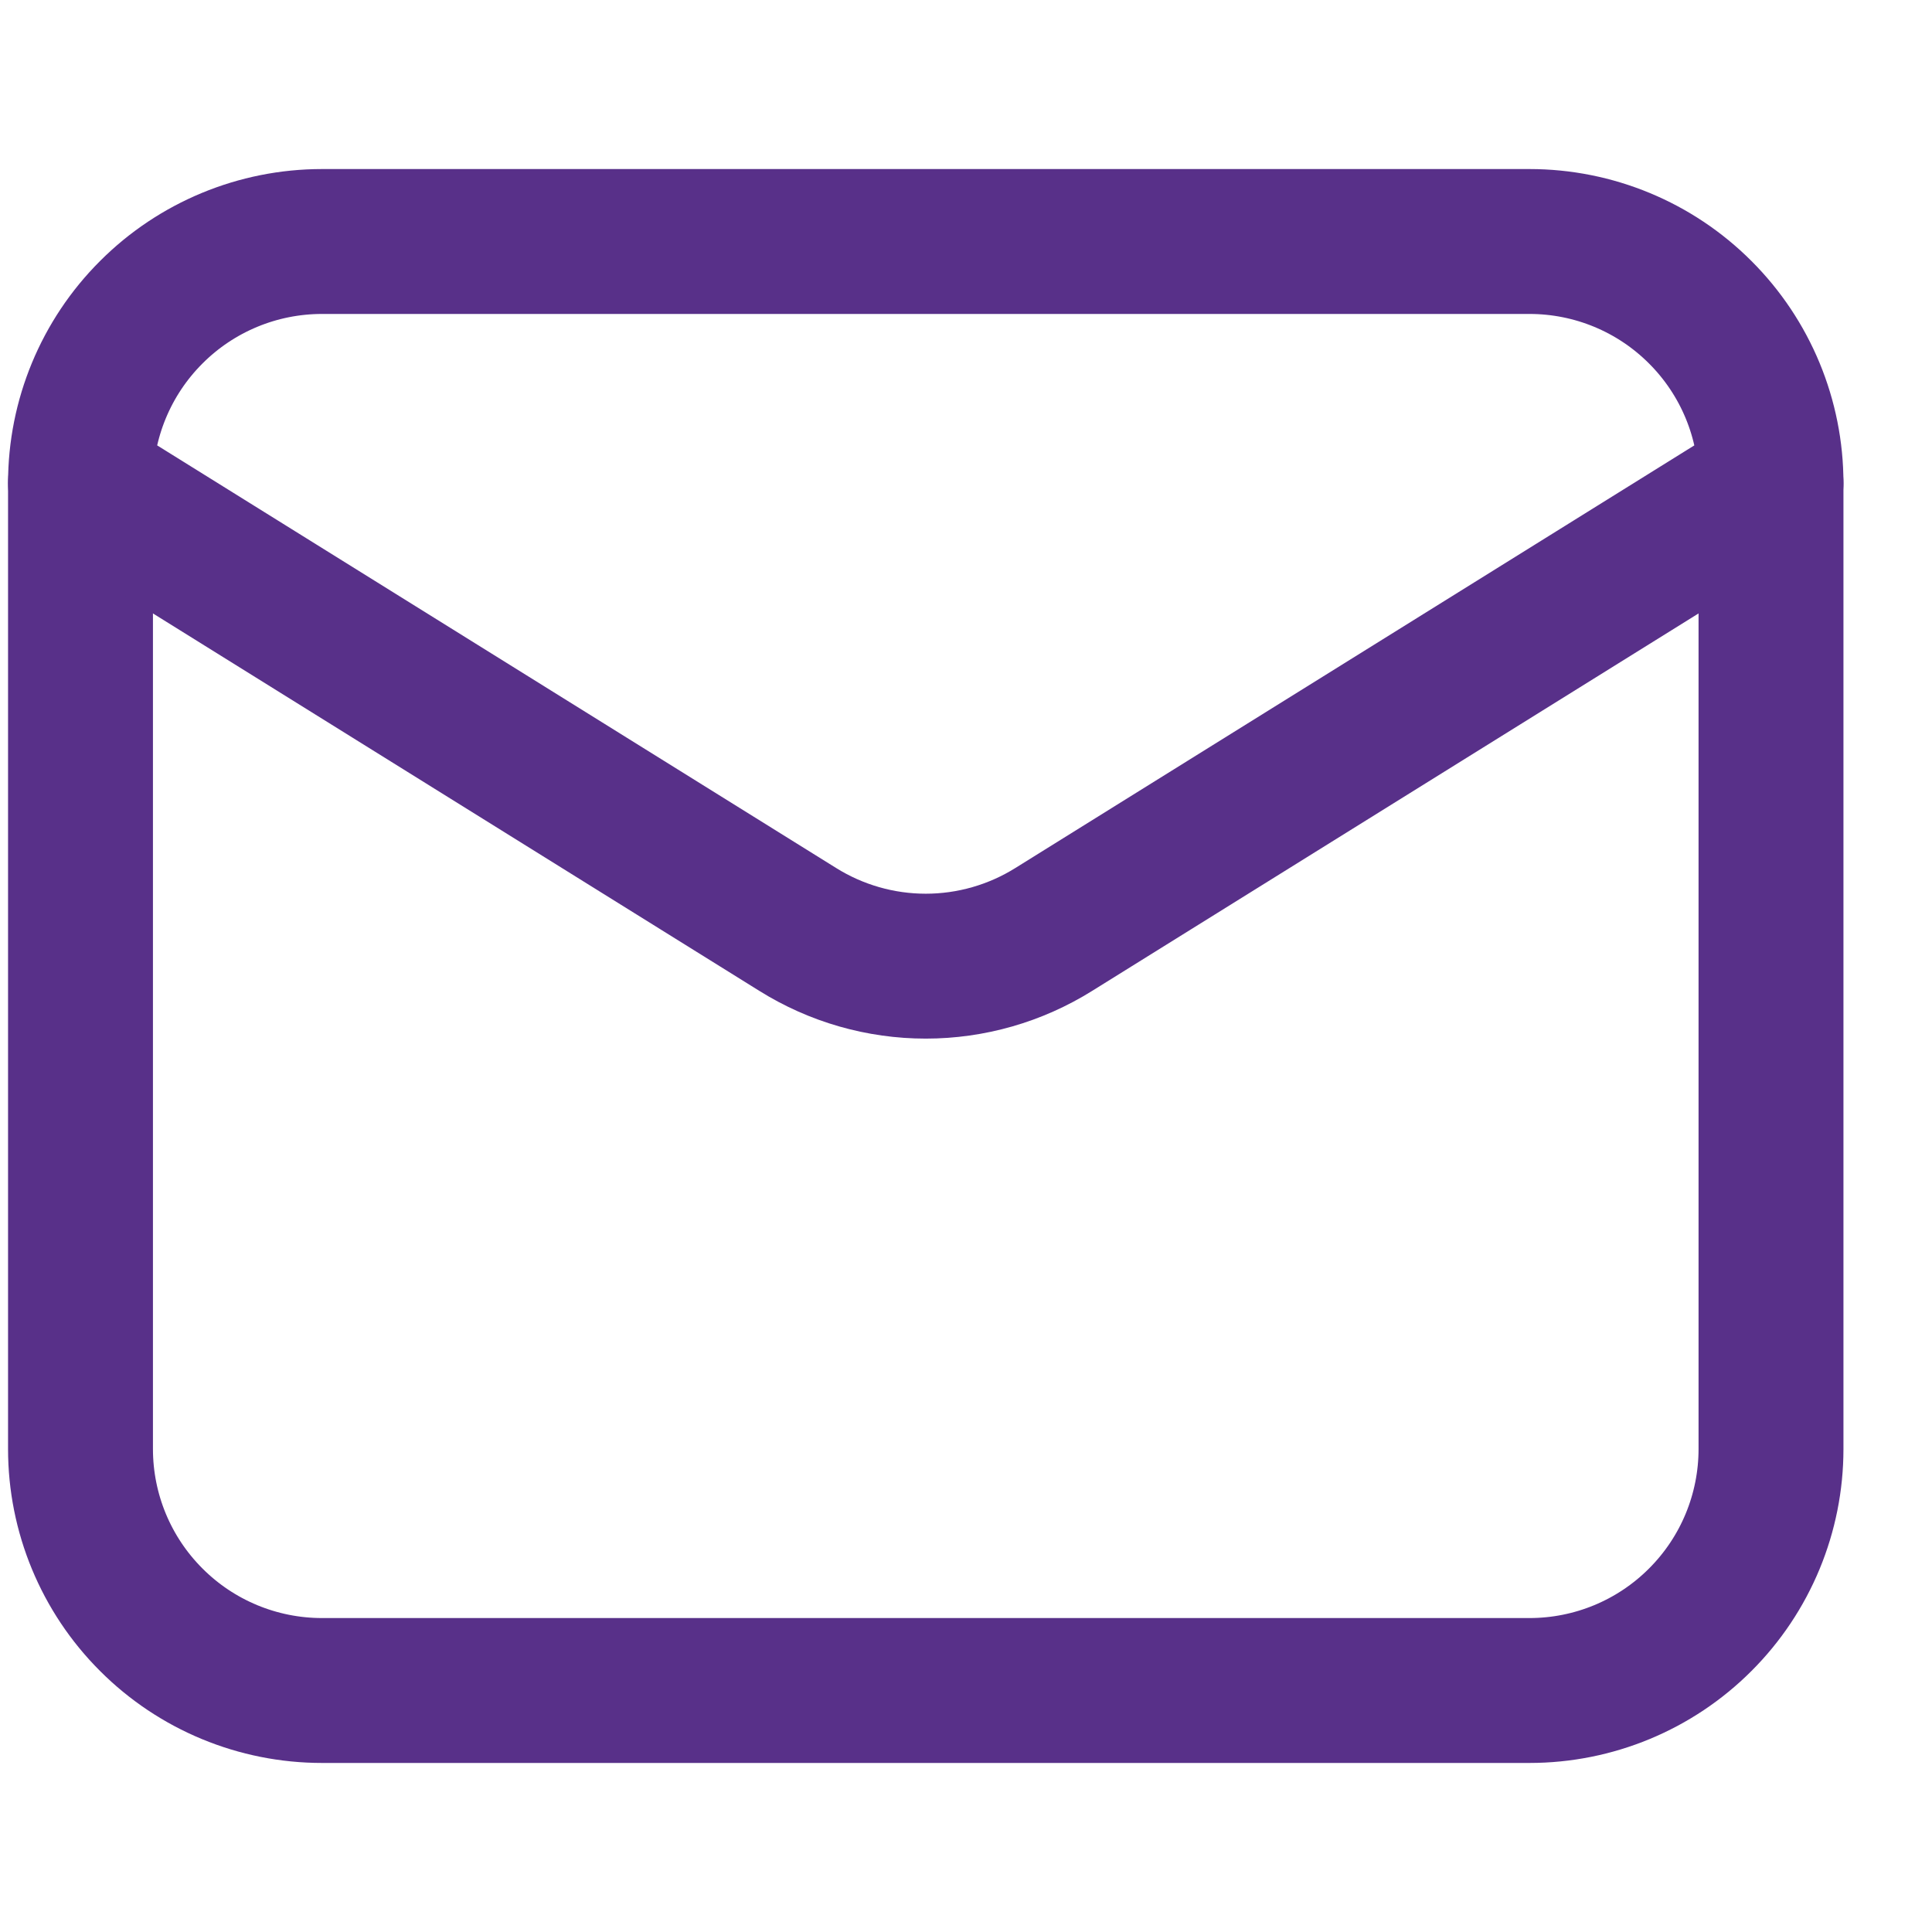
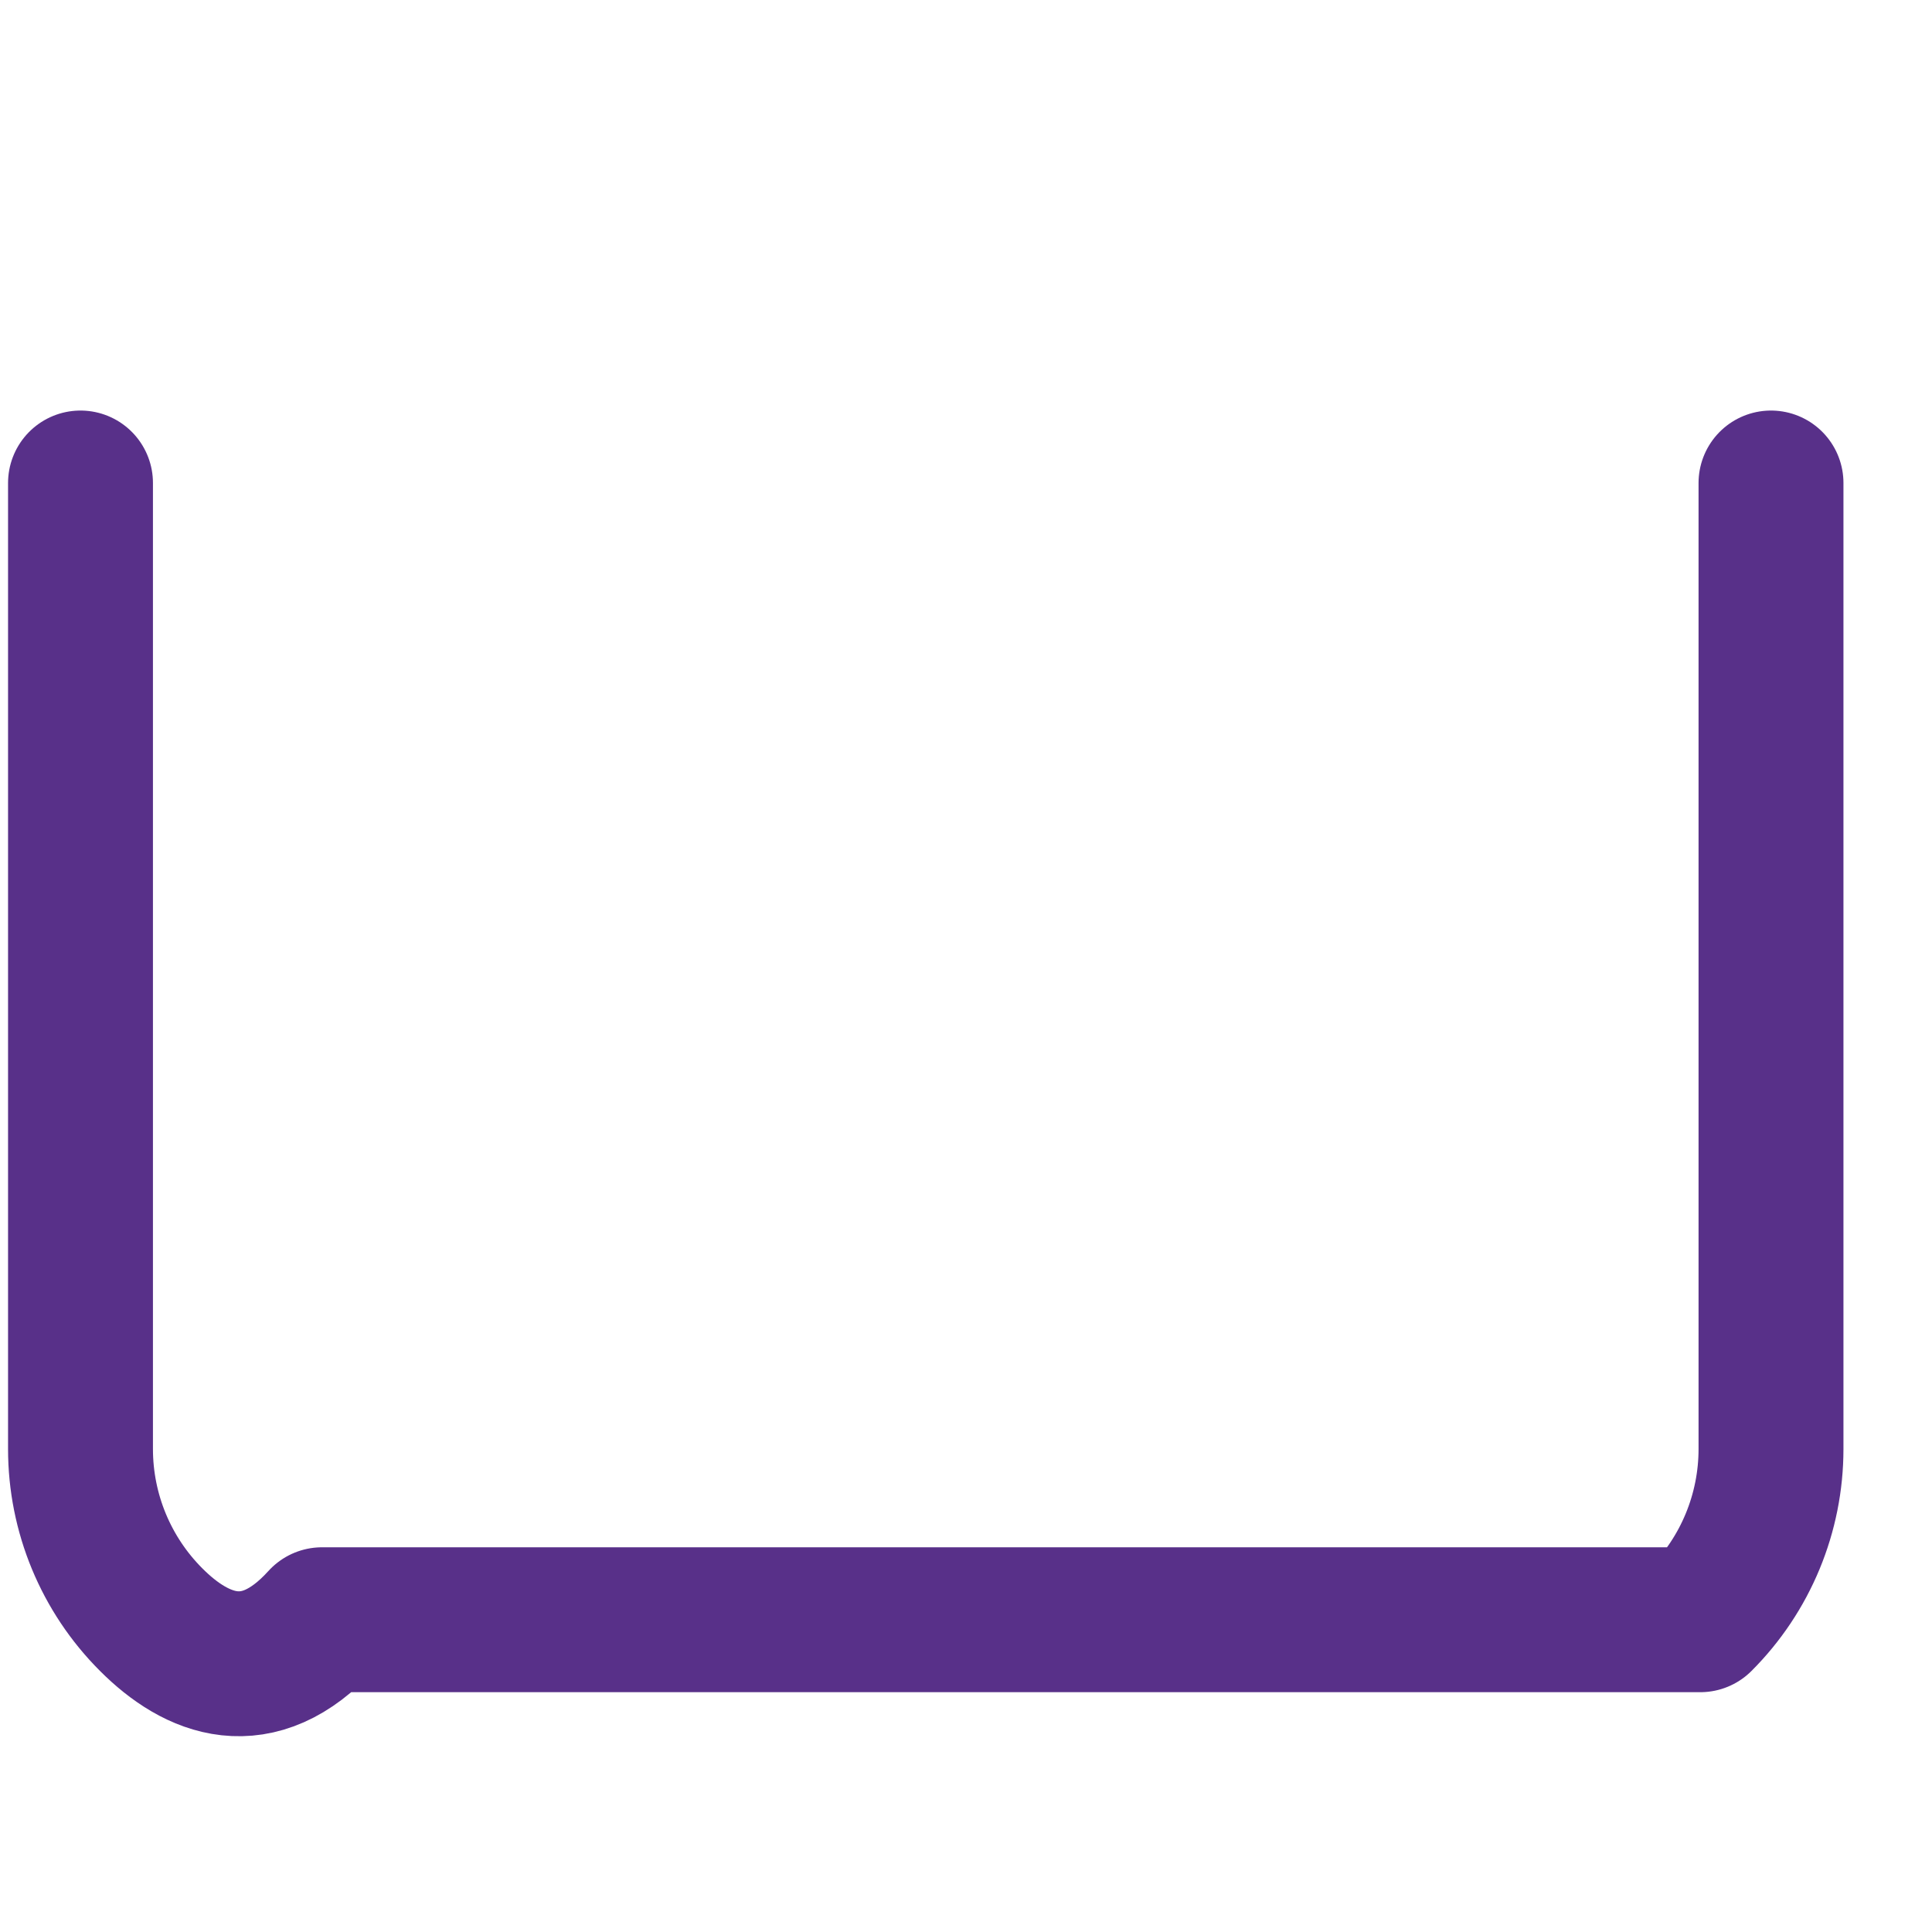
<svg xmlns="http://www.w3.org/2000/svg" width="24" height="24" viewBox="0 0 24 24" fill="none">
-   <path d="M22 6V18C22 18.796 21.684 19.559 21.121 20.121C20.559 20.684 19.796 21 19 21H4C3.204 21 2.441 20.684 1.879 20.121C1.316 19.559 1 18.796 1 18V6" stroke="#583089" stroke-width="1.8" stroke-linecap="round" stroke-linejoin="round" />
-   <path d="M22 6C22 5.204 21.684 4.441 21.121 3.879C20.559 3.316 19.796 3 19 3H4C3.204 3 2.441 3.316 1.879 3.879C1.316 4.441 1 5.204 1 6L9.91 11.546C10.387 11.844 10.938 12.002 11.5 12.002C12.062 12.002 12.613 11.844 13.09 11.546L22 6Z" stroke="#583089" stroke-width="1.8" stroke-linecap="round" stroke-linejoin="round" />
+   <path d="M22 6V18C22 18.796 21.684 19.559 21.121 20.121H4C3.204 21 2.441 20.684 1.879 20.121C1.316 19.559 1 18.796 1 18V6" stroke="#583089" stroke-width="1.8" stroke-linecap="round" stroke-linejoin="round" />
</svg>